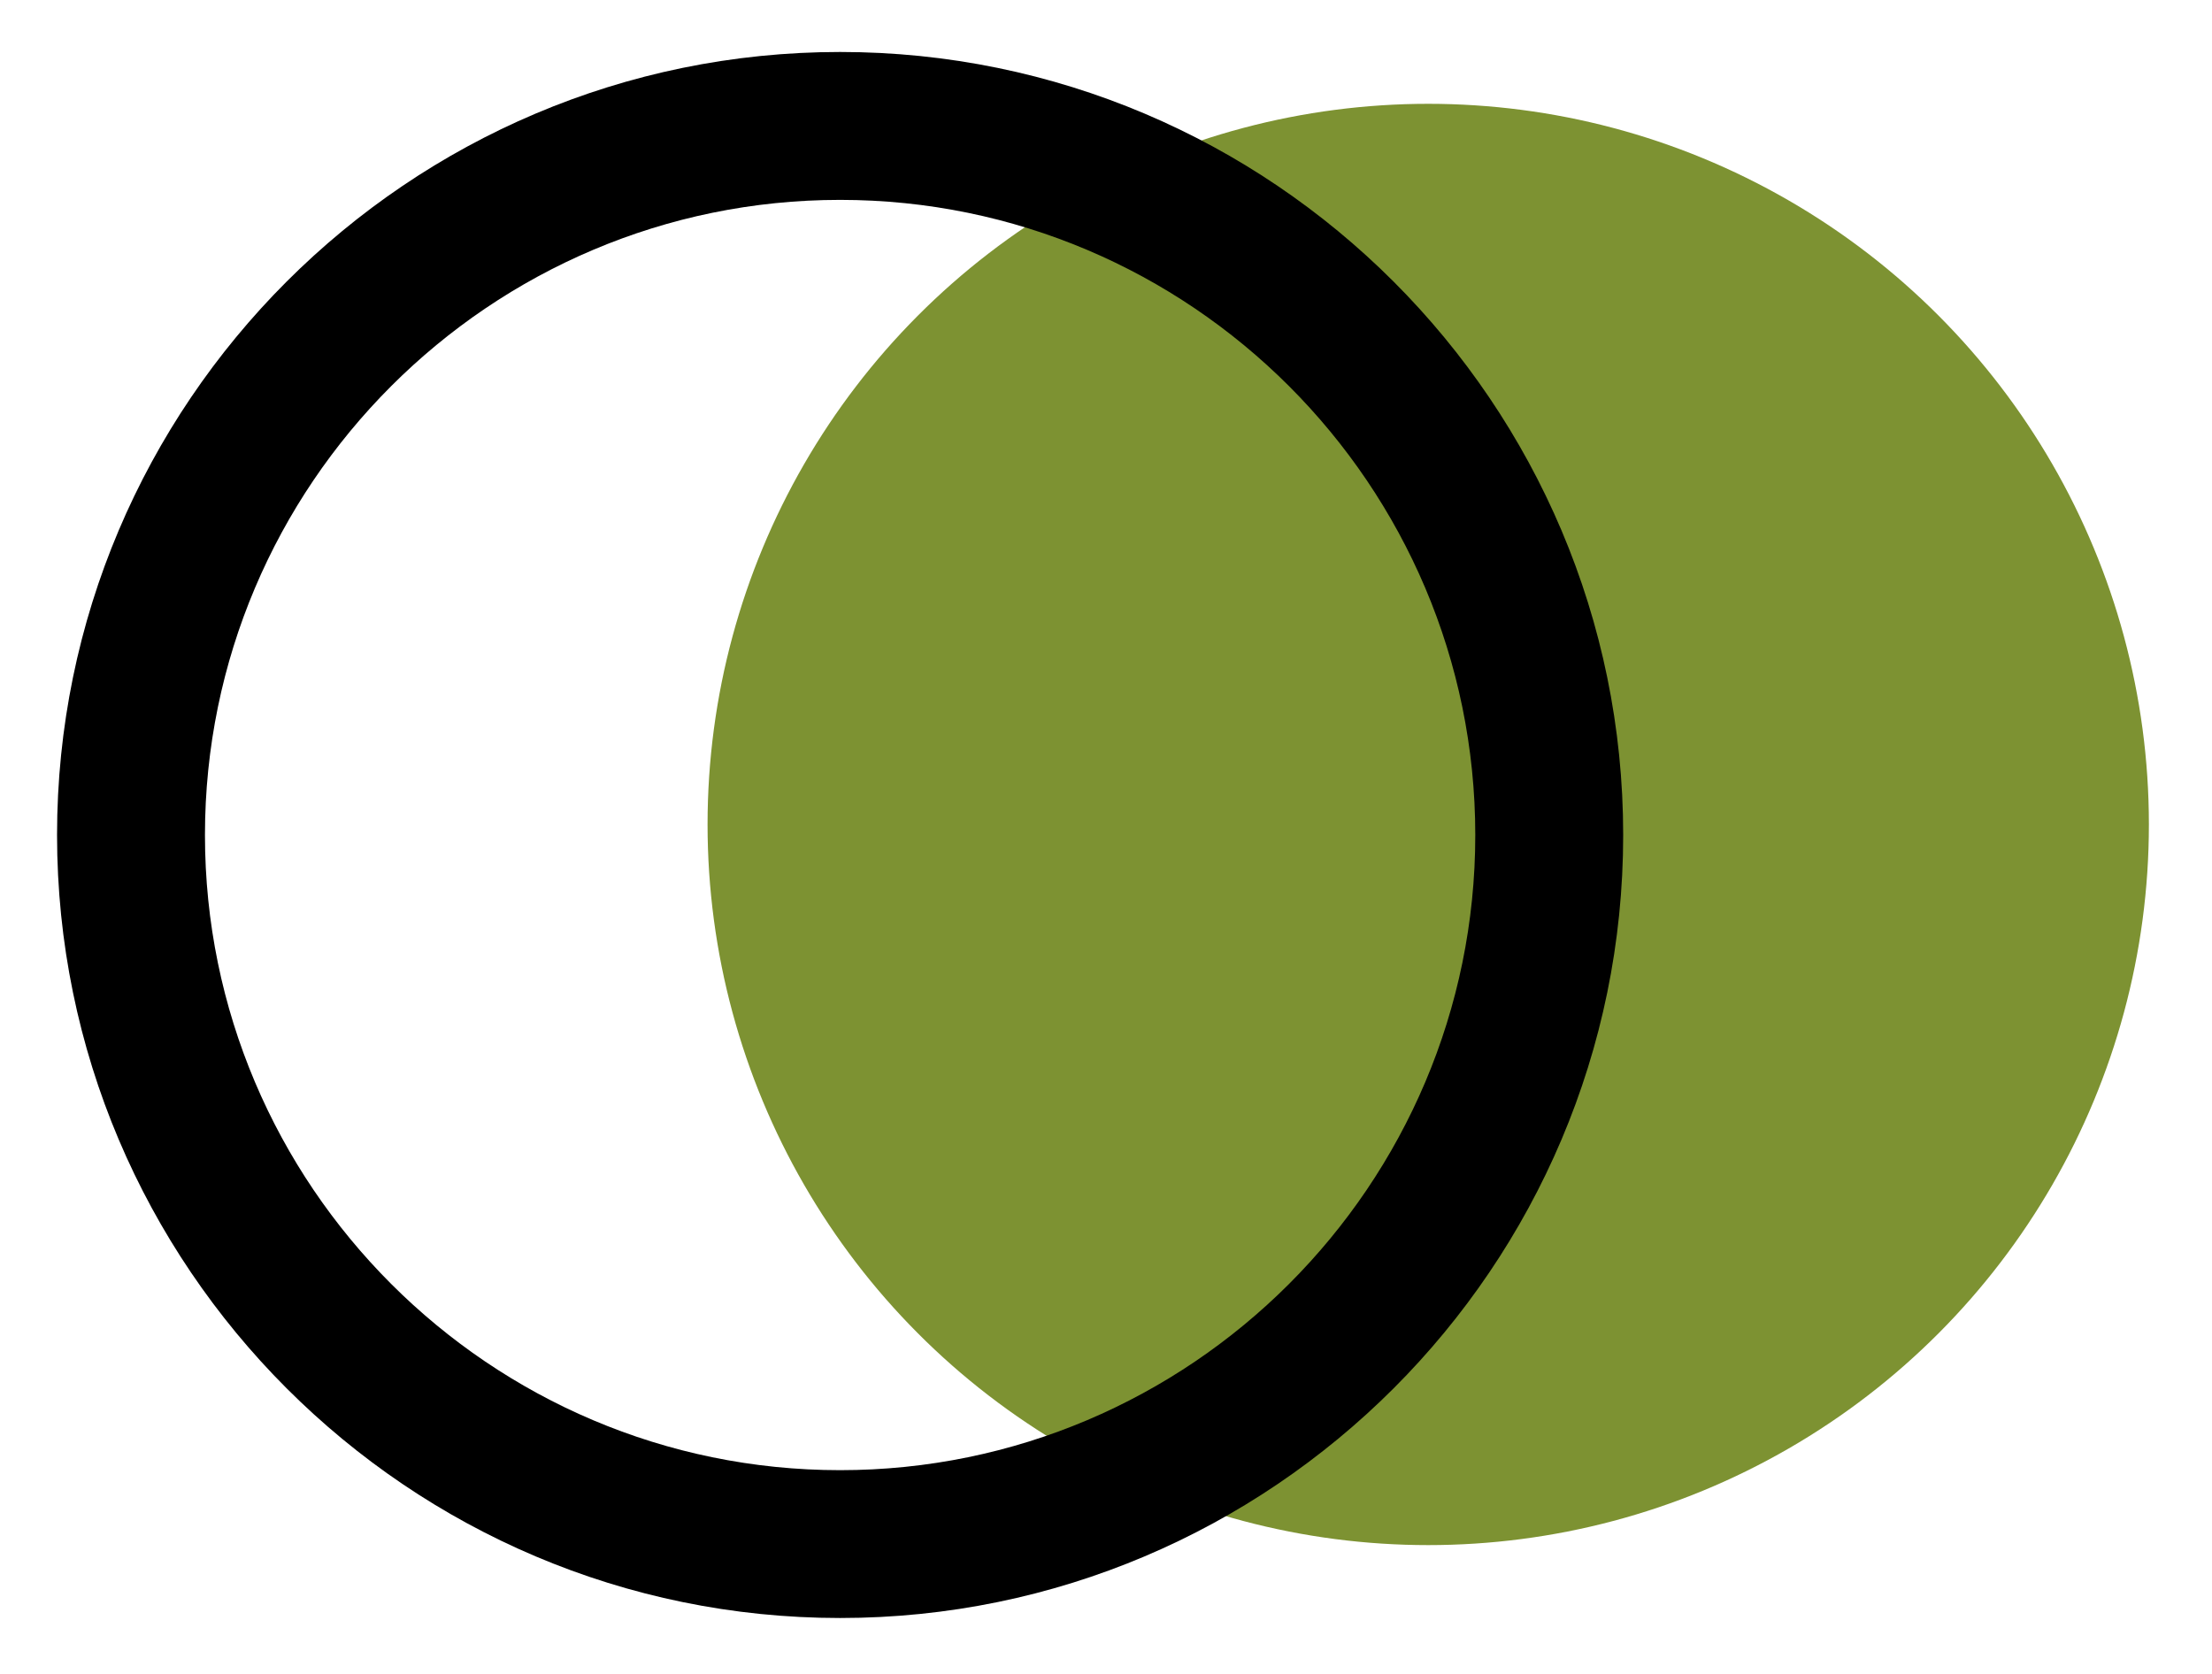
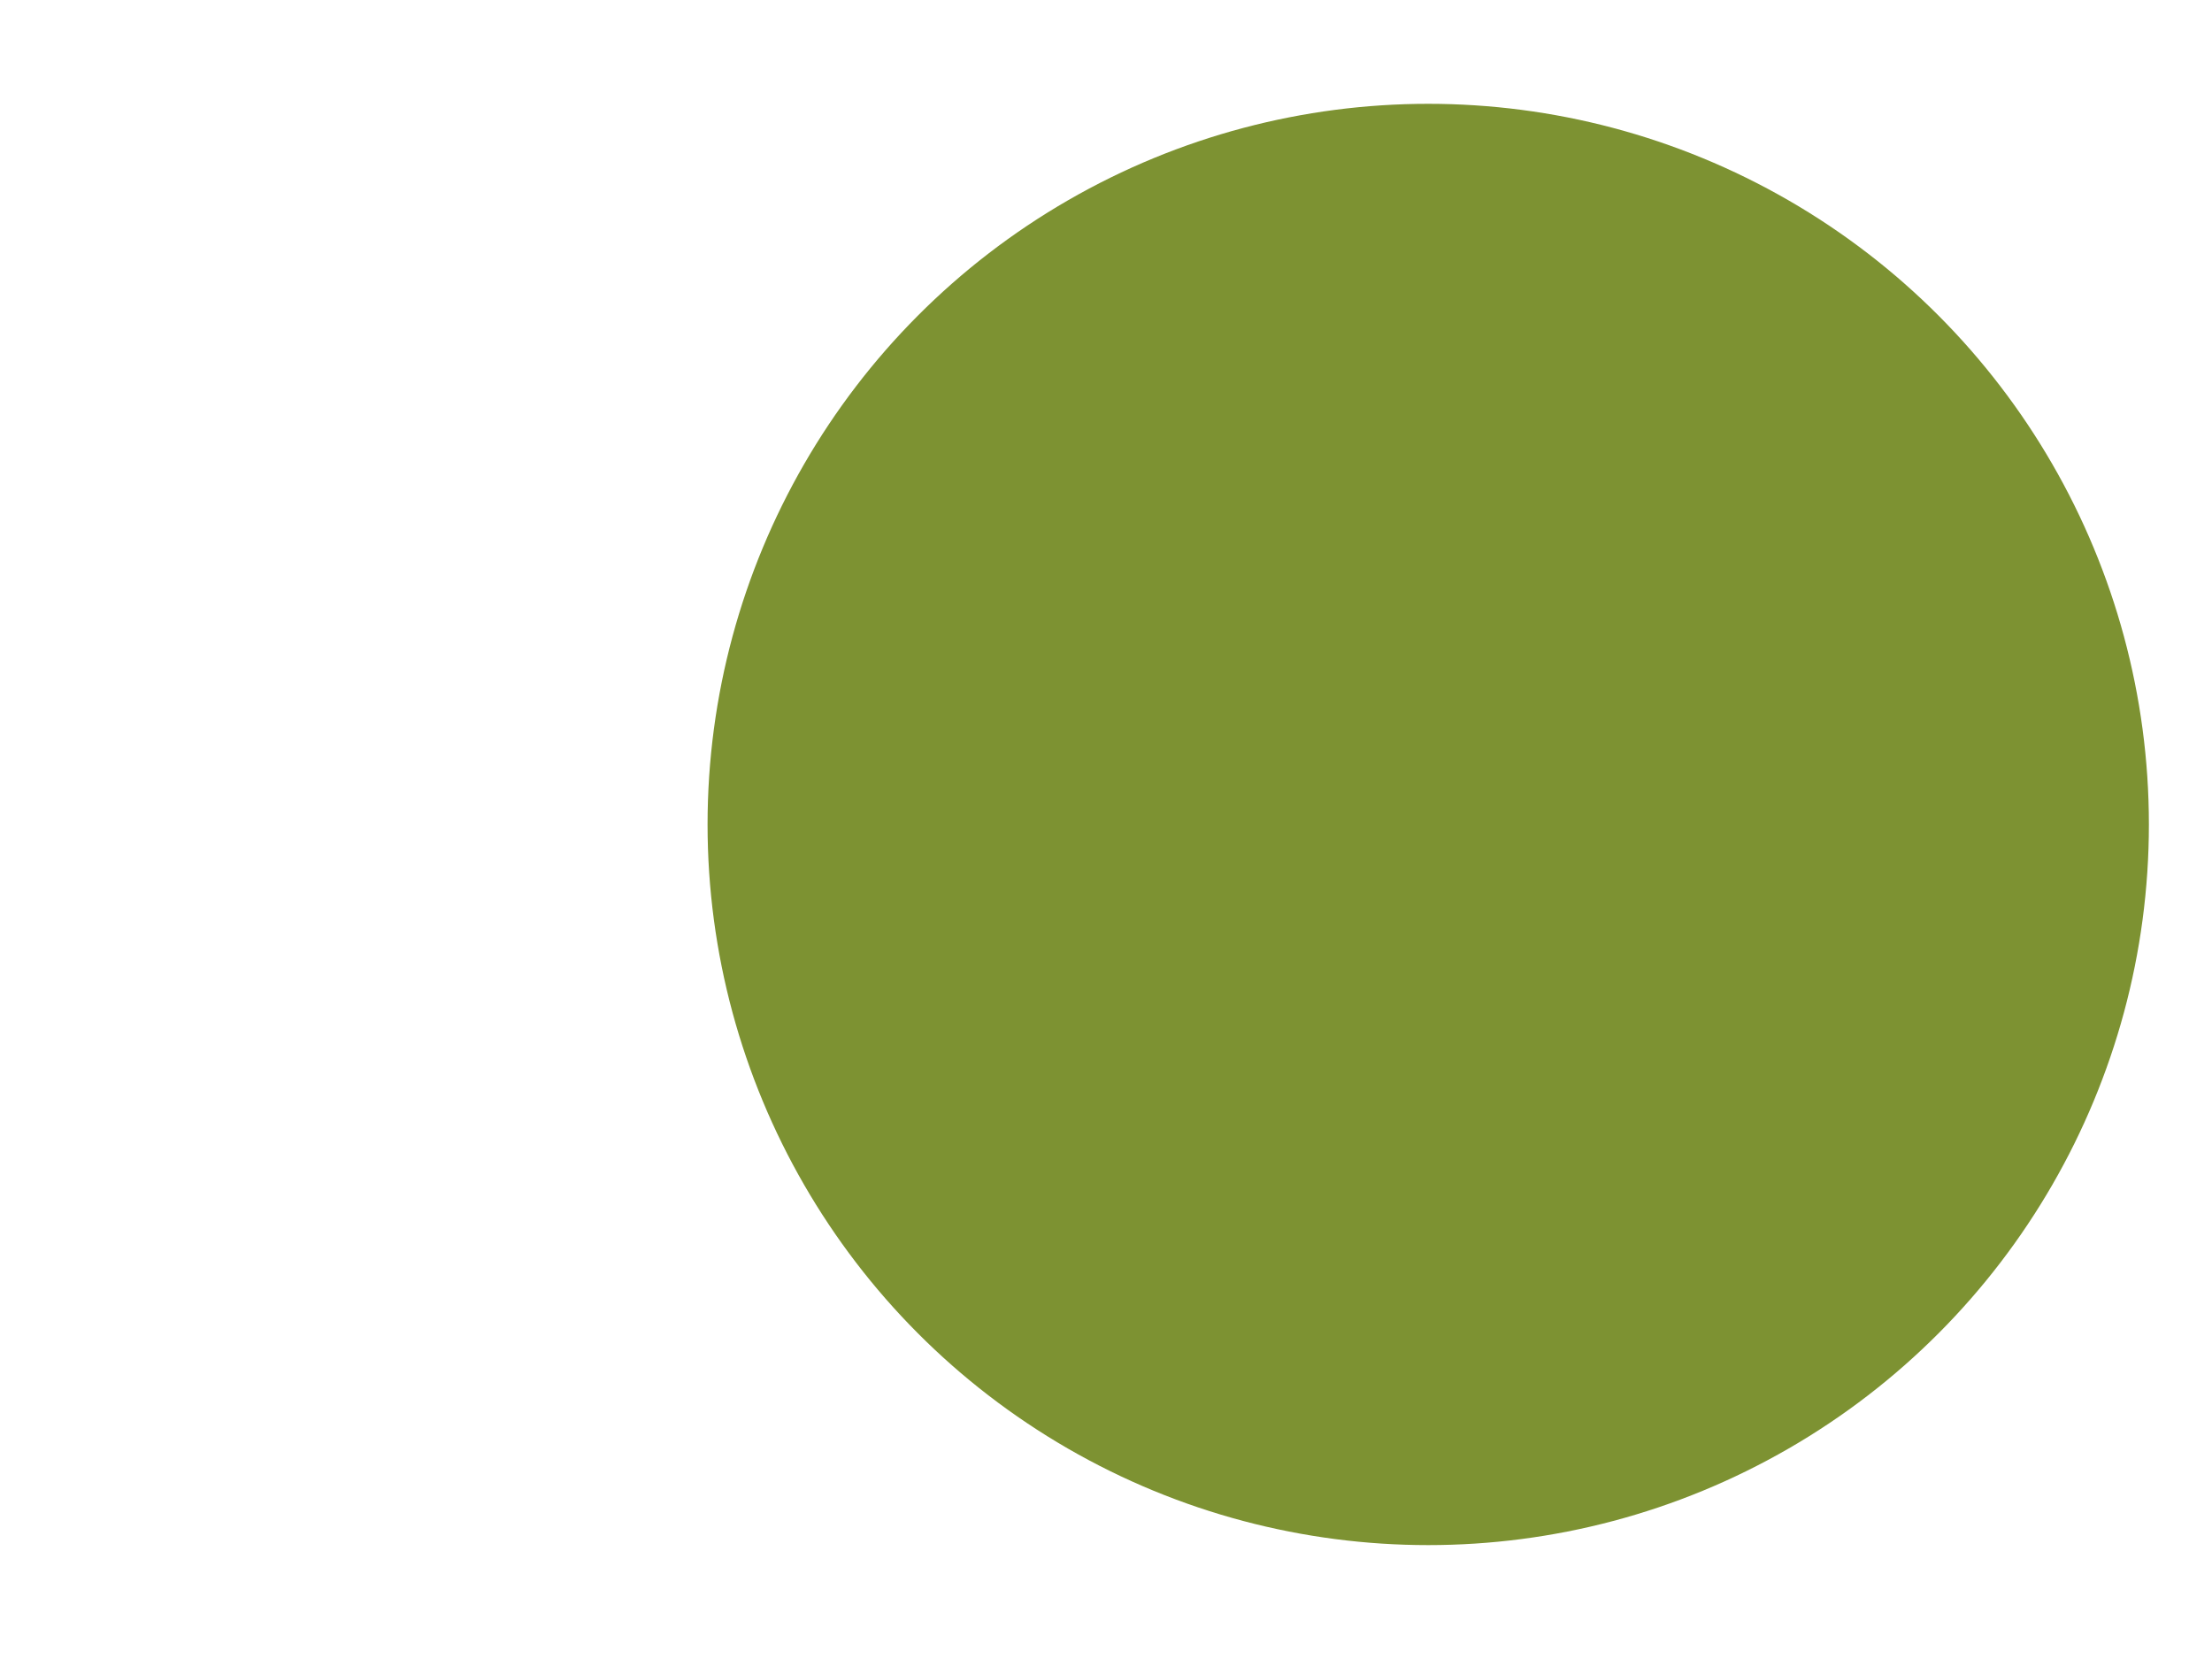
<svg xmlns="http://www.w3.org/2000/svg" version="1.1" id="Capa_1" x="0px" y="0px" viewBox="0 0 314.06 237.66" style="enable-background:new 0 0 314.06 237.66;" xml:space="preserve">
  <style type="text/css">
	.st0{fill:#7D9232;}
</style>
  <circle class="st0" cx="202.78" cy="117.06" r="102.32" />
  <g>
-     <path d="M119.28,229.73c-61.3,0-111.18-49.88-111.18-111.18S57.97,7.38,119.28,7.38s111.18,49.88,111.18,111.18   S180.58,229.73,119.28,229.73z M119.28,28.38c-49.73,0-90.18,40.45-90.18,90.18s40.45,90.18,90.18,90.18s90.18-40.45,90.18-90.18   S169,28.38,119.28,28.38z" />
-   </g>
+     </g>
</svg>